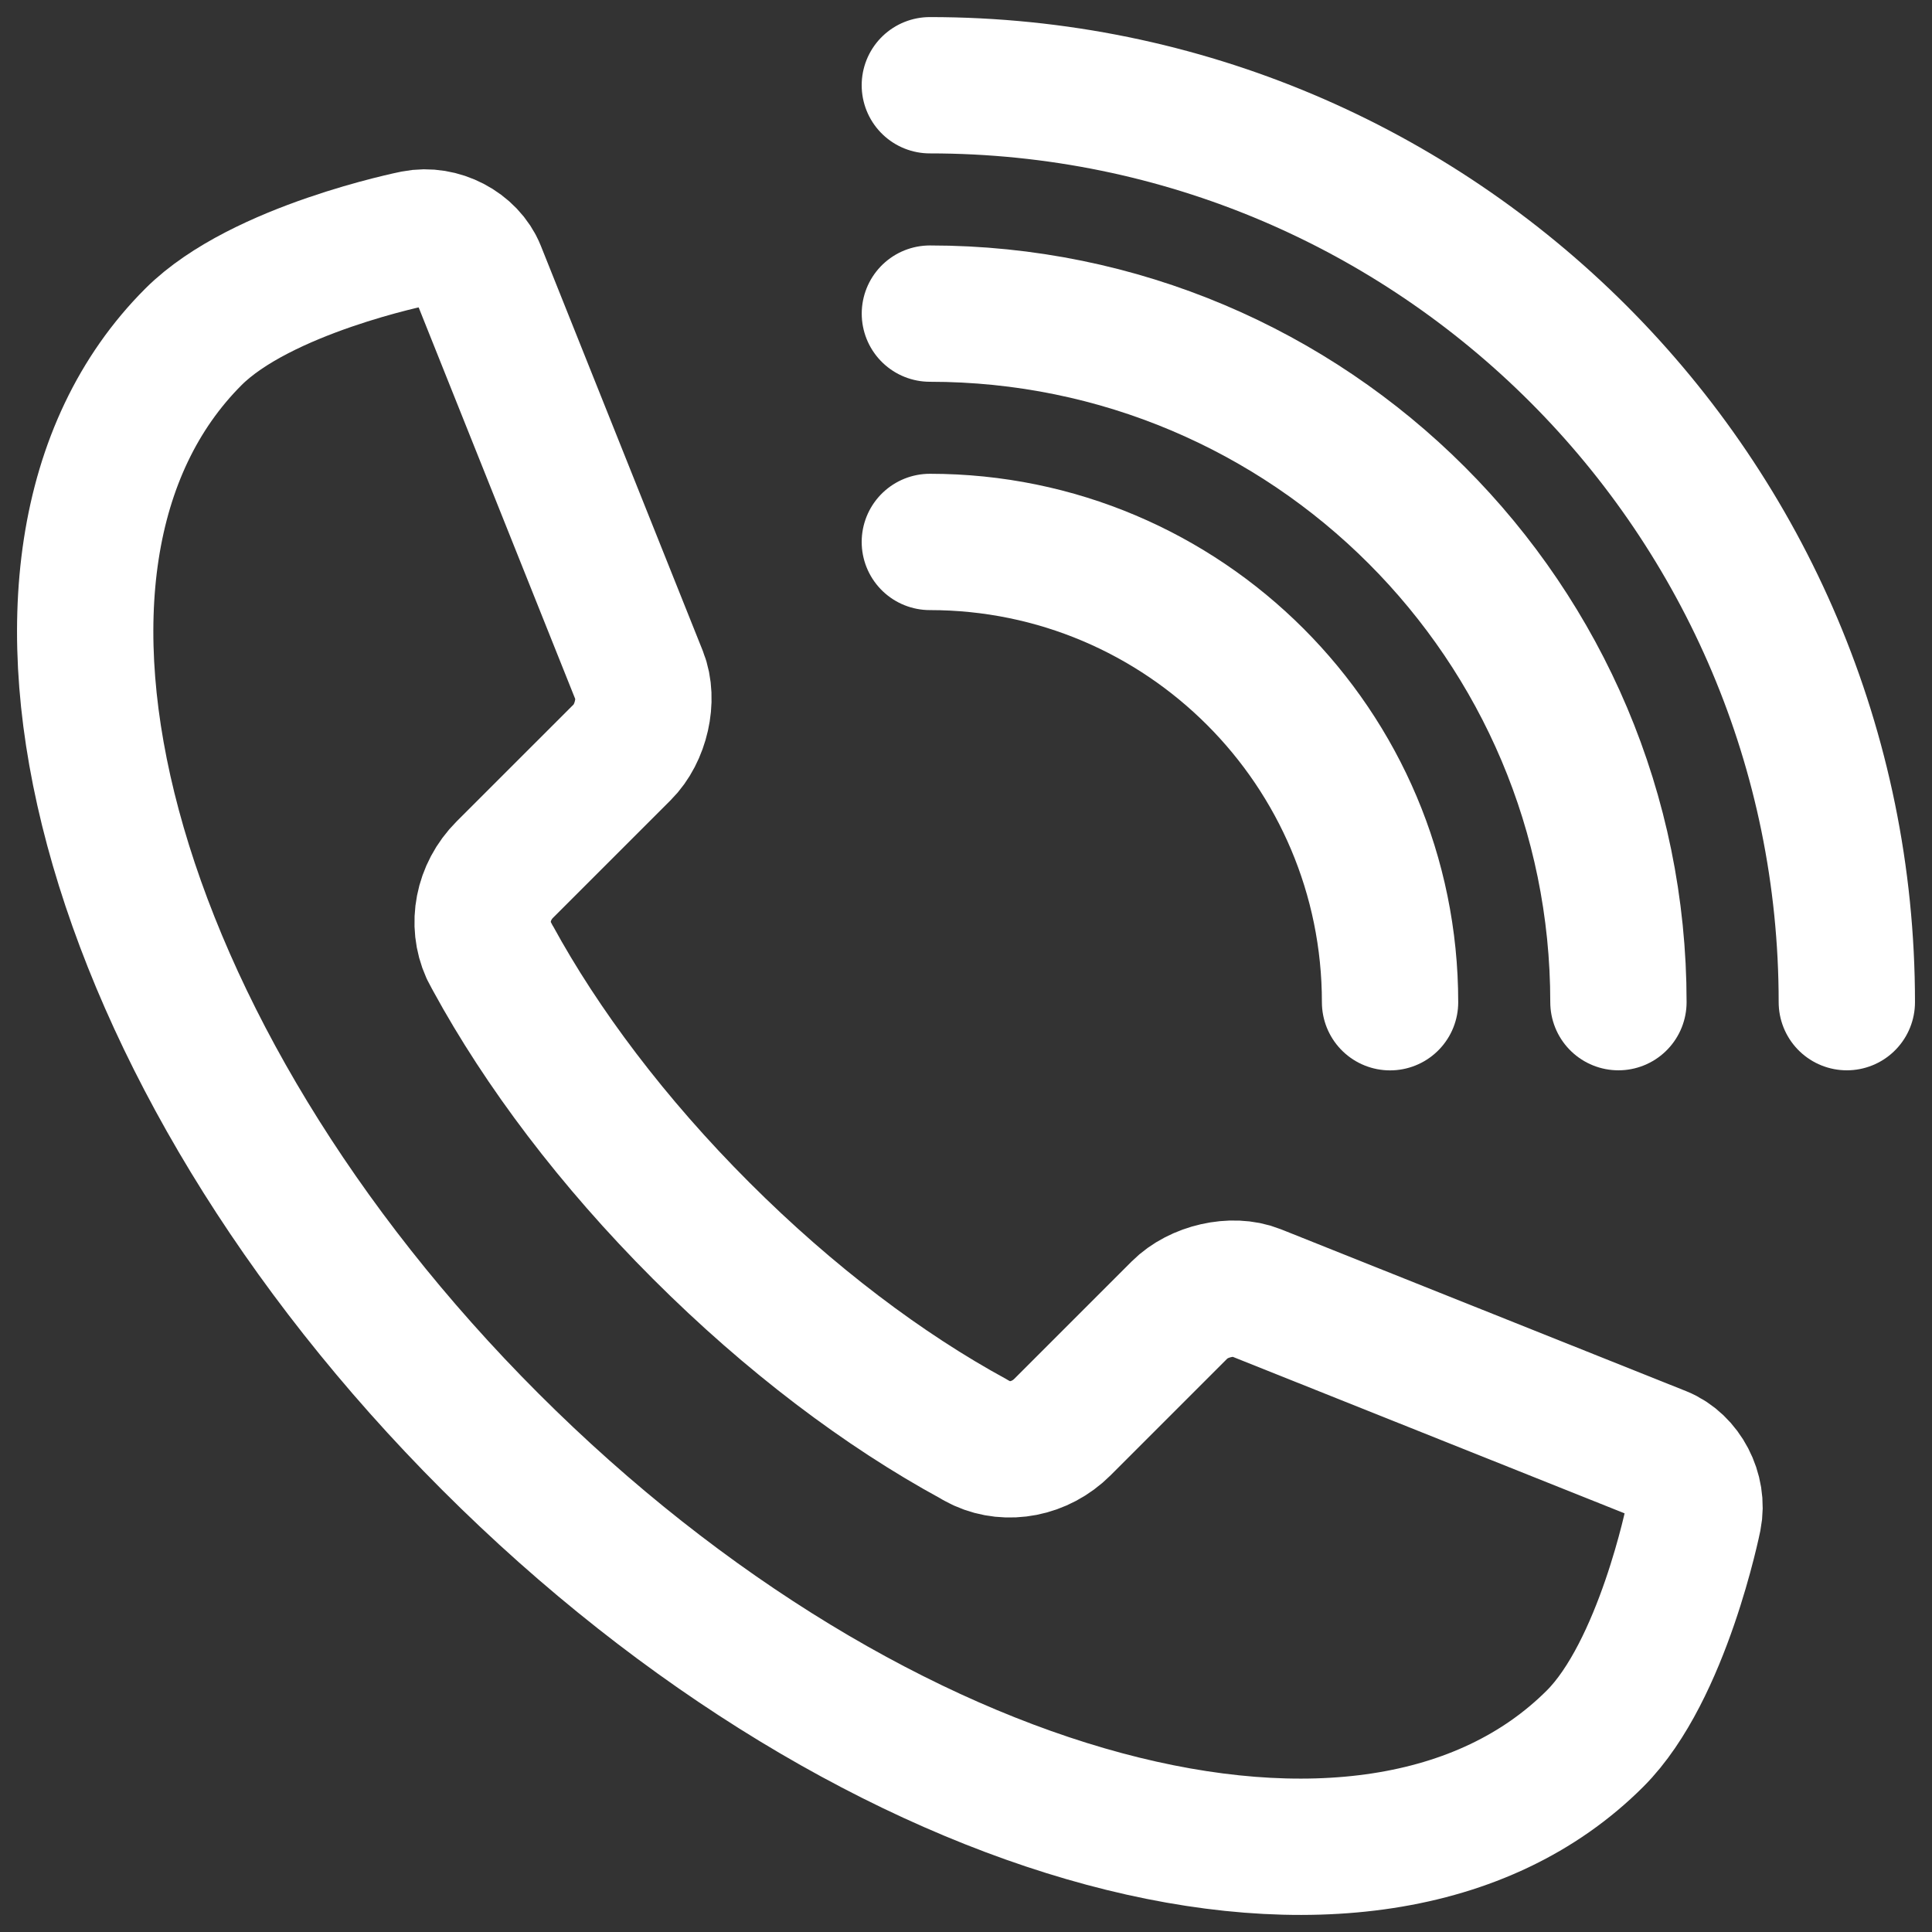
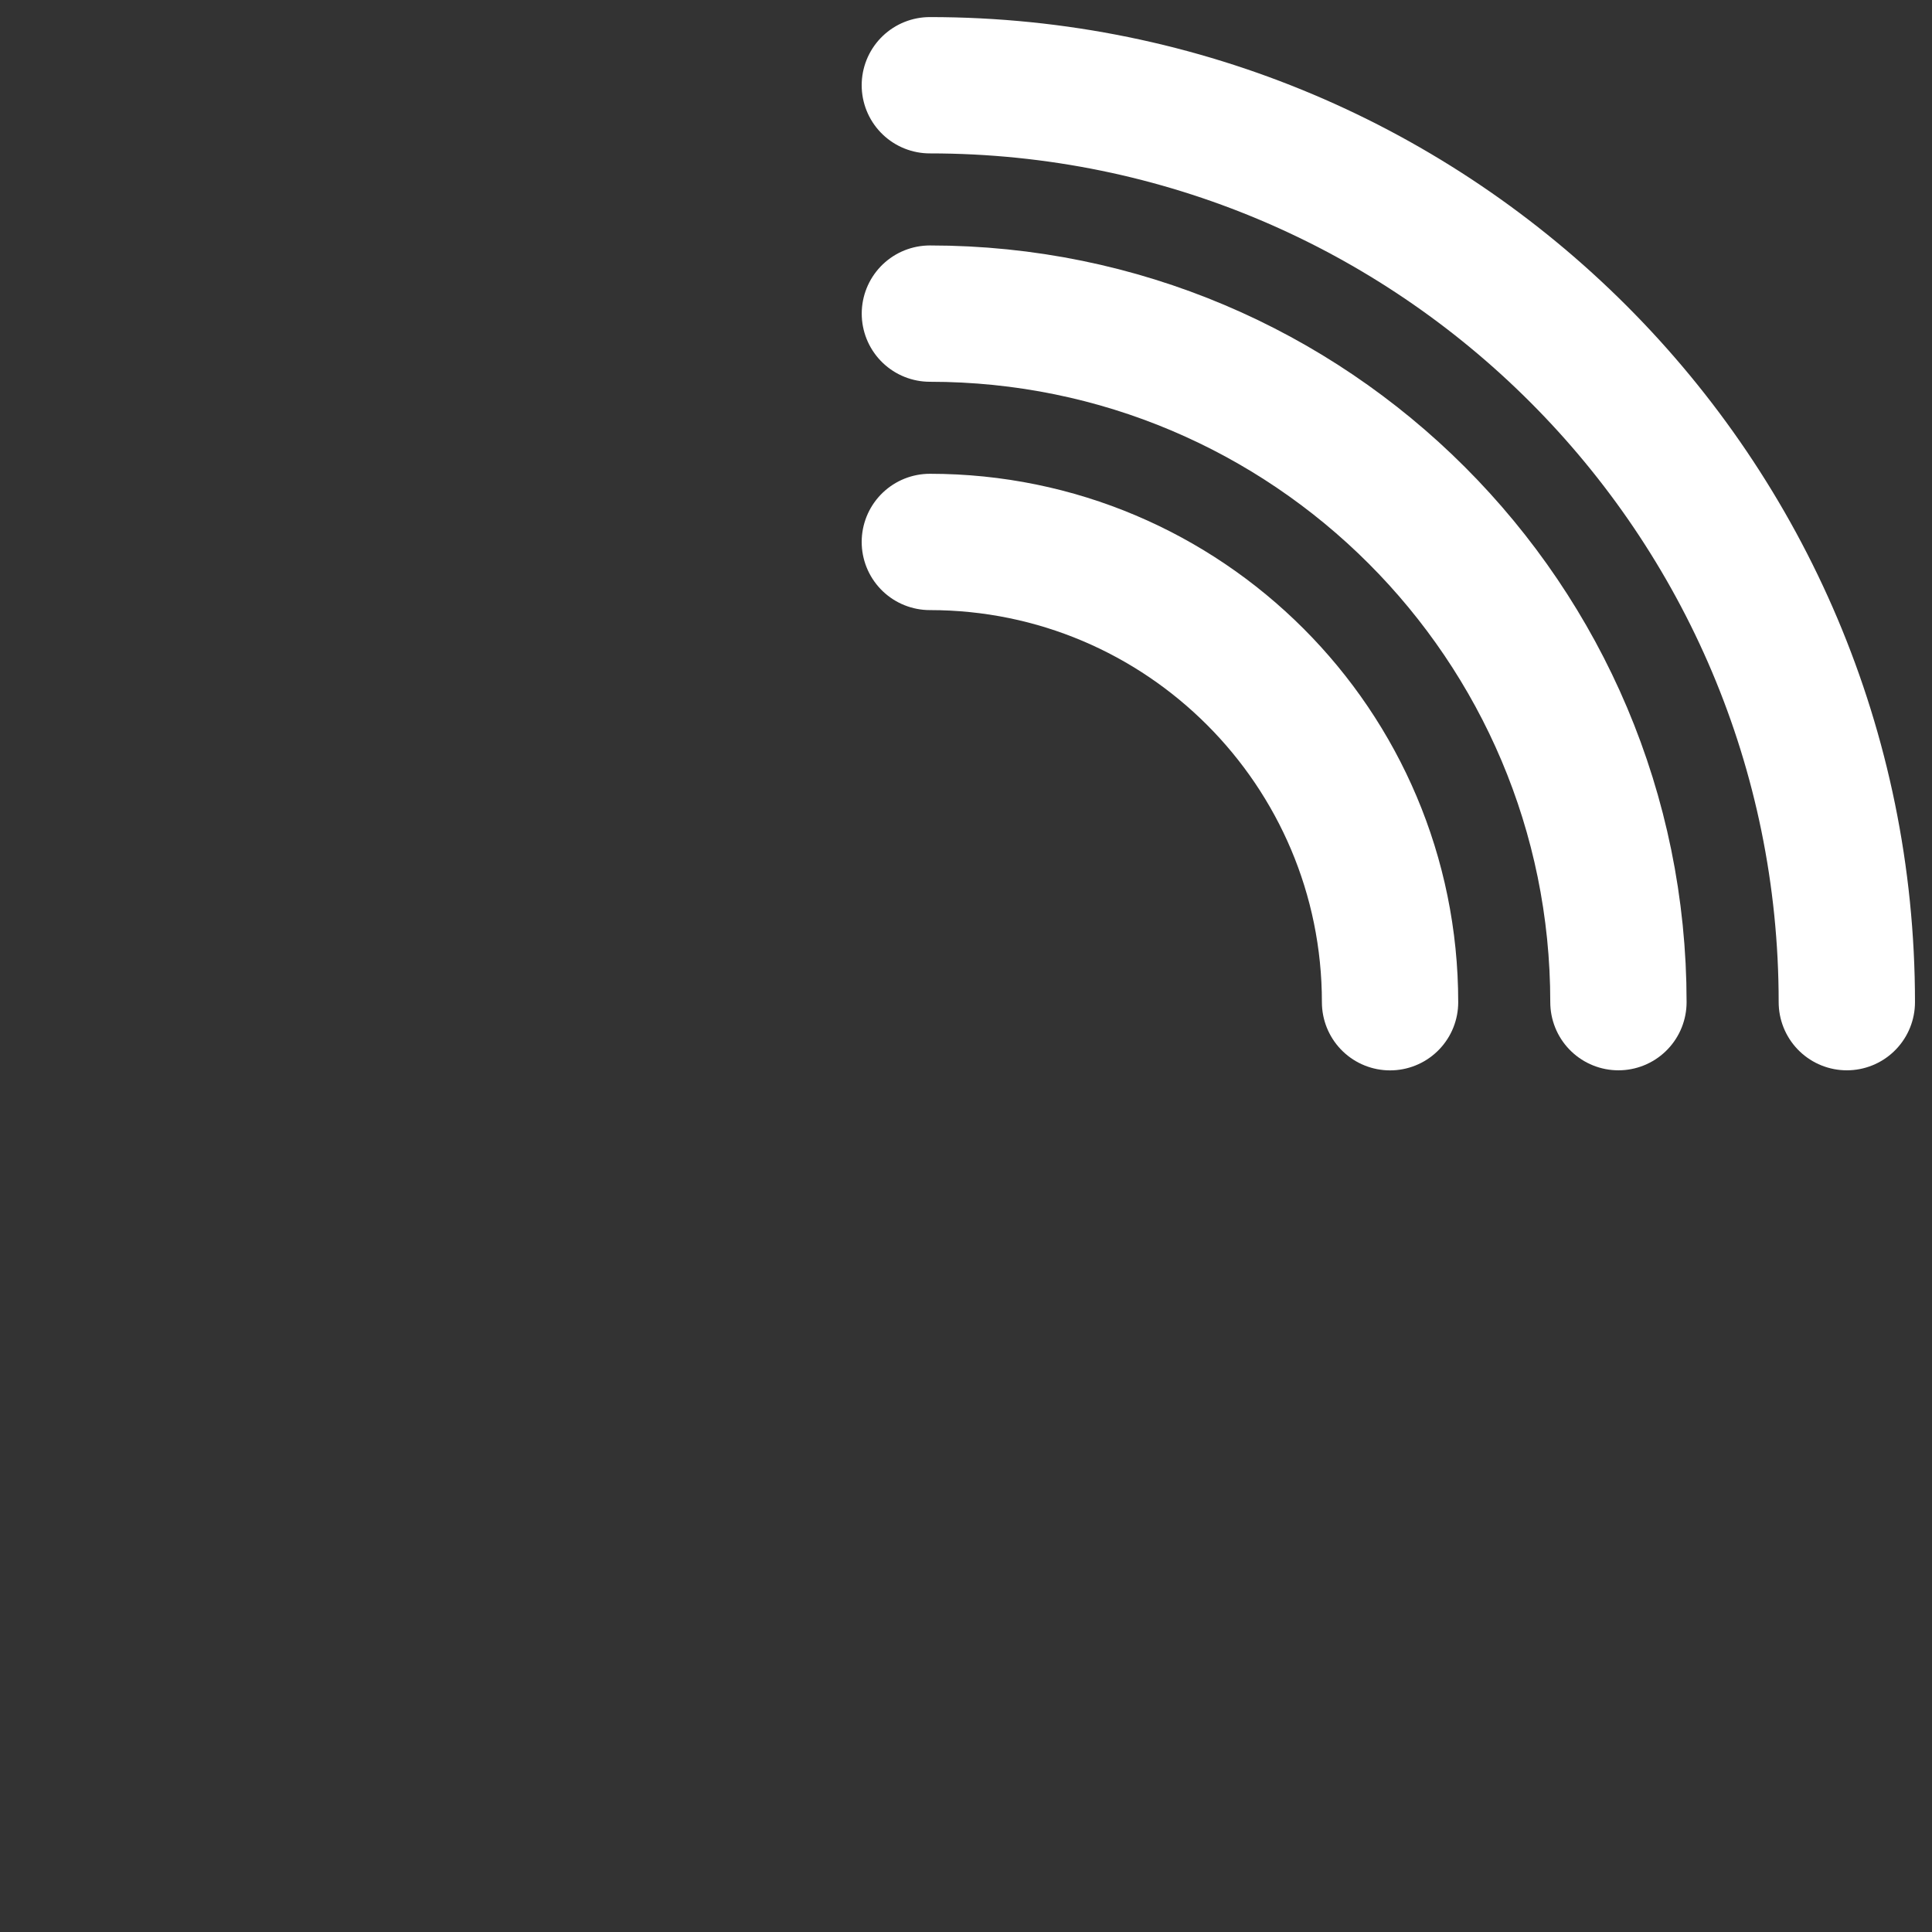
<svg xmlns="http://www.w3.org/2000/svg" id="Ebene_1" viewBox="0 0 85.039 85.039">
  <rect x="0" y="0" width="85.039" height="85.039" fill="#333333" stroke="none" />
  <g>
    <path d="M40.928,23.854c11.19,0,20.257,9.073,20.257,20.26" style="fill:none; stroke:#fff; stroke-linecap:round; stroke-linejoin:round; stroke-width:6px;" />
    <path d="M40.93,13.804c16.736,0,30.307,13.568,30.307,30.307" style="fill:none; stroke:#fff; stroke-linecap:round; stroke-linejoin:round; stroke-width:6px;" />
    <path d="M40.928,3.752c22.293,0,40.362,18.069,40.362,40.359" style="fill:none; stroke:#fff; stroke-linecap:round; stroke-linejoin:round; stroke-width:6px;" />
  </g>
-   <path d="M8.519,14.822l-.003,.003c-9.823,9.82-3.976,31.595,13.066,48.634,17.036,17.037,38.809,22.886,48.631,13.063,2.977-2.978,4.33-9.74,4.33-9.74,.224-1.114-.423-2.355-1.44-2.764l-17.836-7.125c-1.014-.406-2.517-.066-3.339,.757l-5.163,5.163c-.987,.985-2.409,1.233-3.533,.725-.089-.044-.174-.089-.265-.136-.037-.021-.077-.044-.111-.066-3.928-2.137-8.082-5.255-11.991-9.163-3.911-3.909-7.025-8.064-9.164-11.987-.02-.037-.041-.069-.059-.106-.051-.091-.096-.179-.141-.269-.508-1.128-.265-2.549,.719-3.534l5.173-5.172c.824-.819,1.162-2.321,.756-3.342l-7.128-17.827c-.405-1.013-1.649-1.663-2.763-1.441,0,0-6.76,1.352-9.74,4.328Z" style="fill:none; stroke:#fff; stroke-linecap:round; stroke-linejoin:round; stroke-width:6px;" />
</svg>